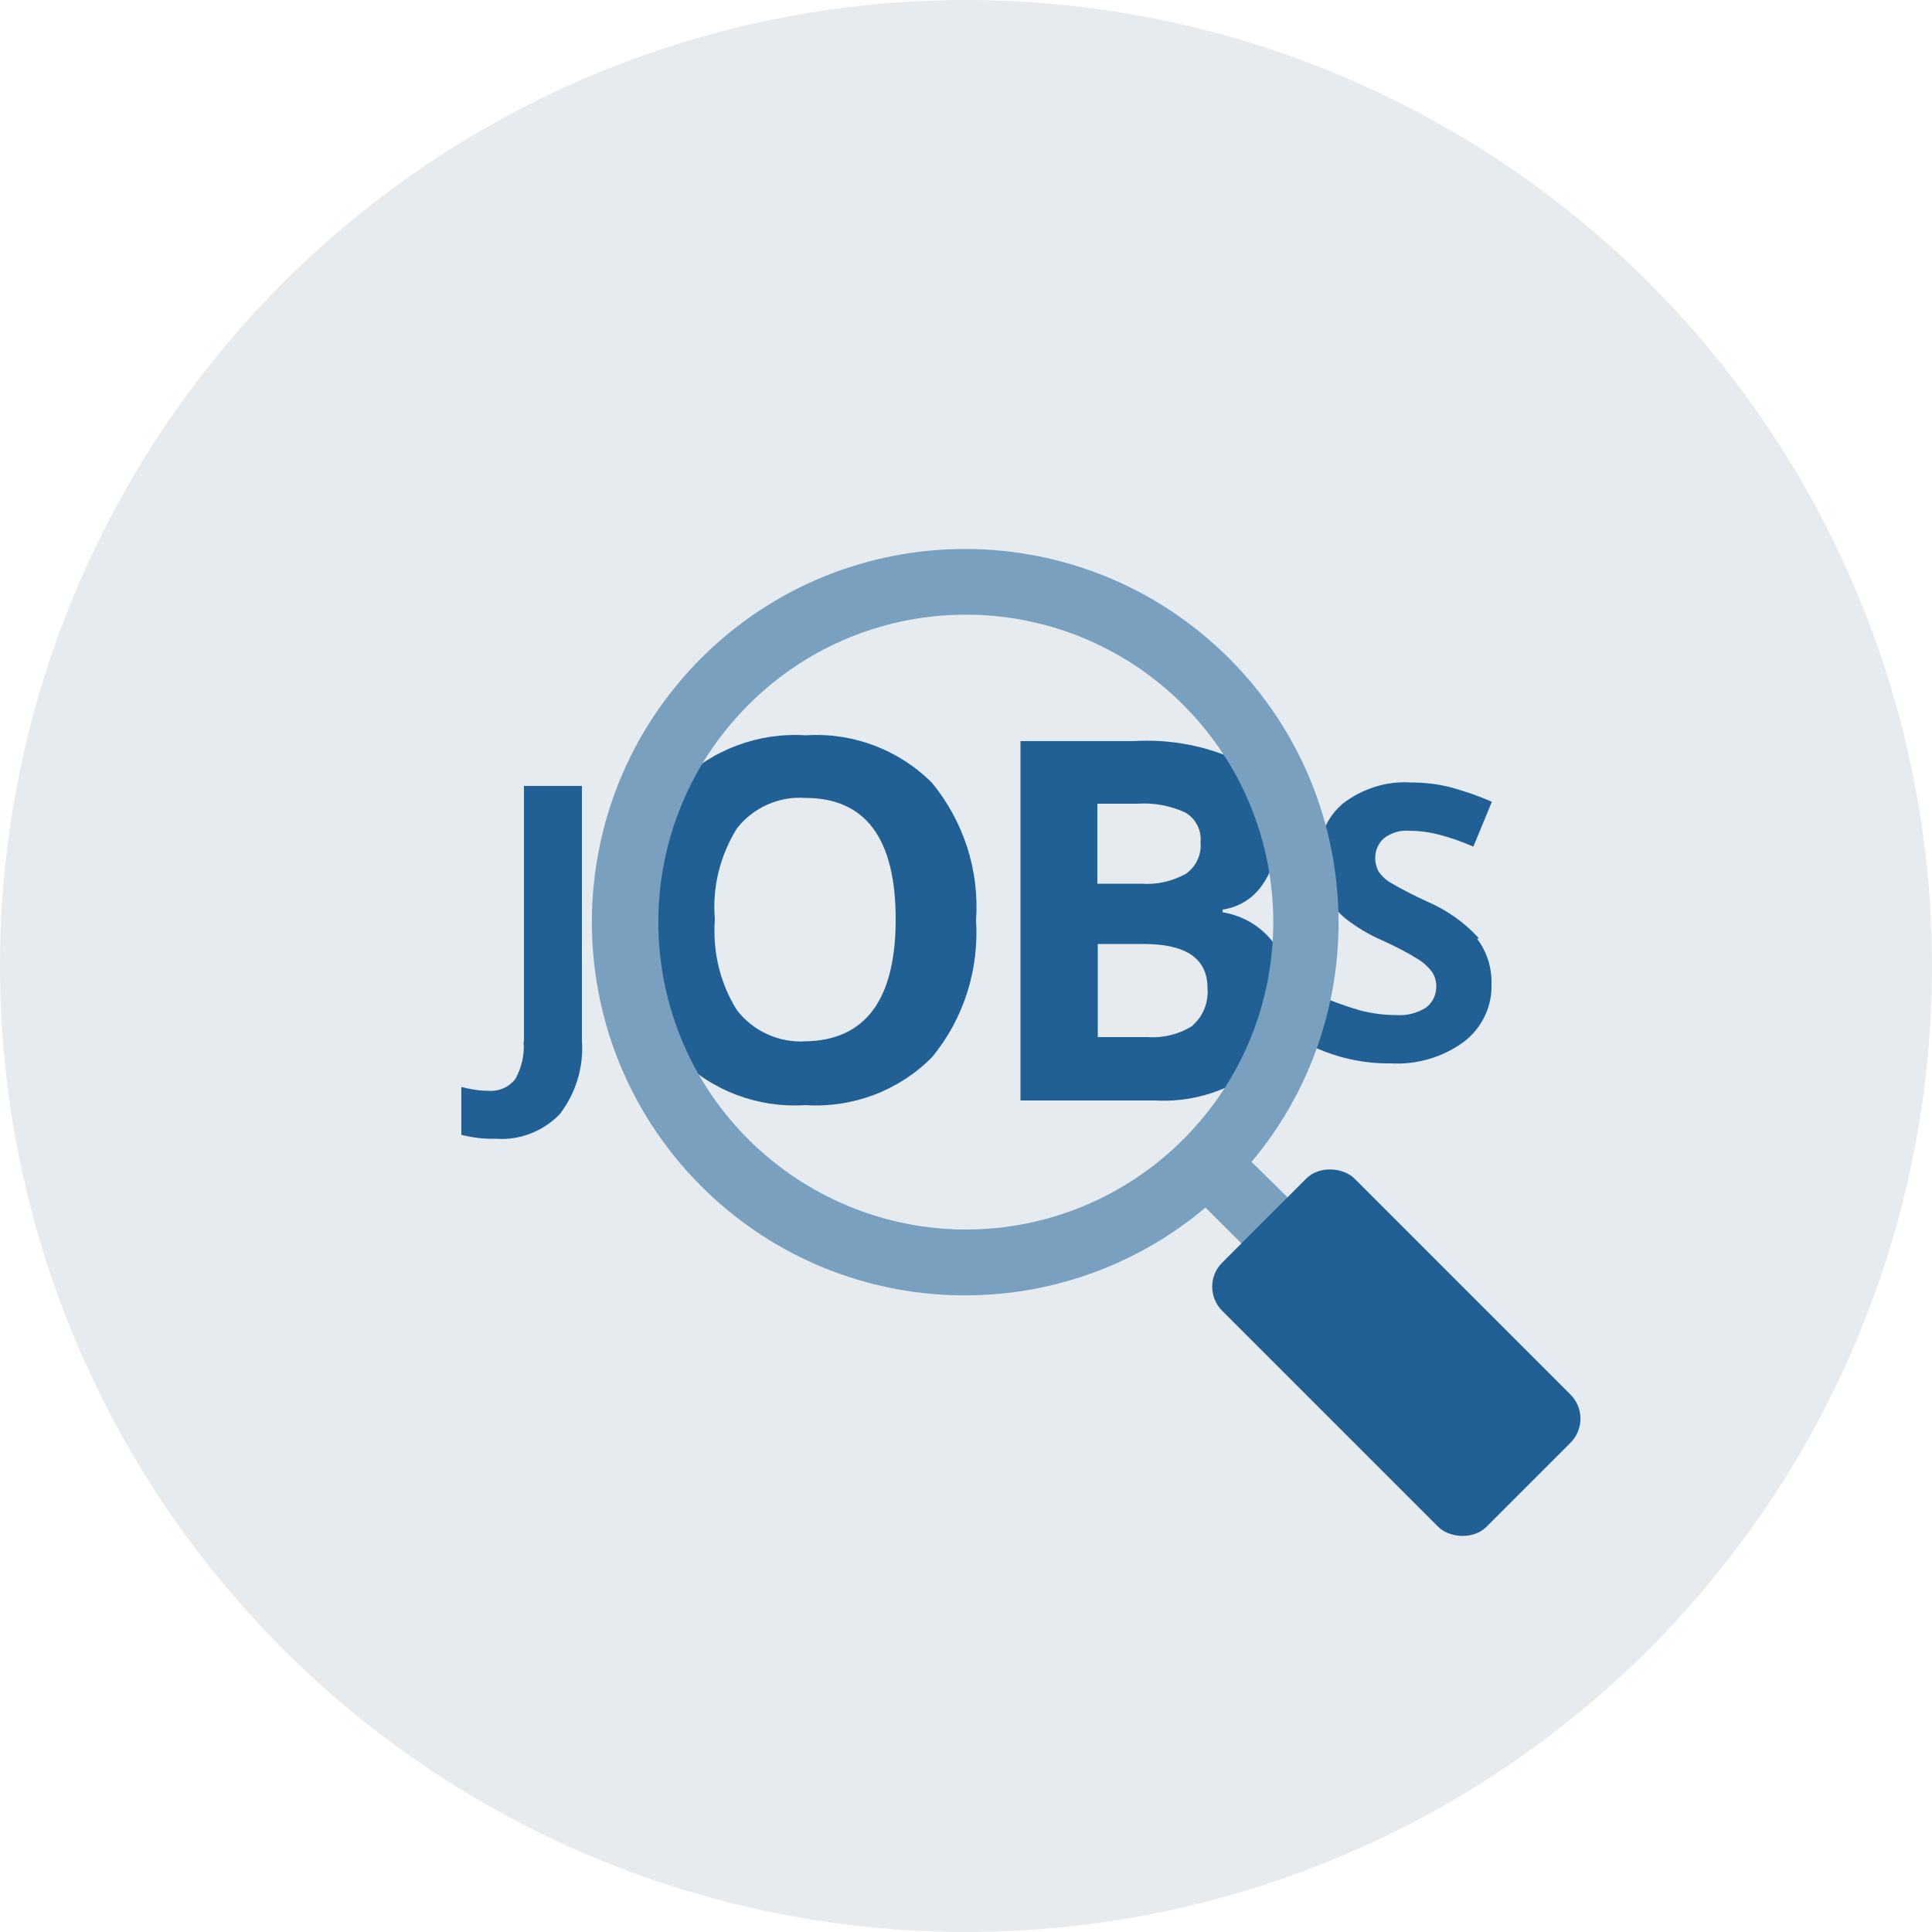
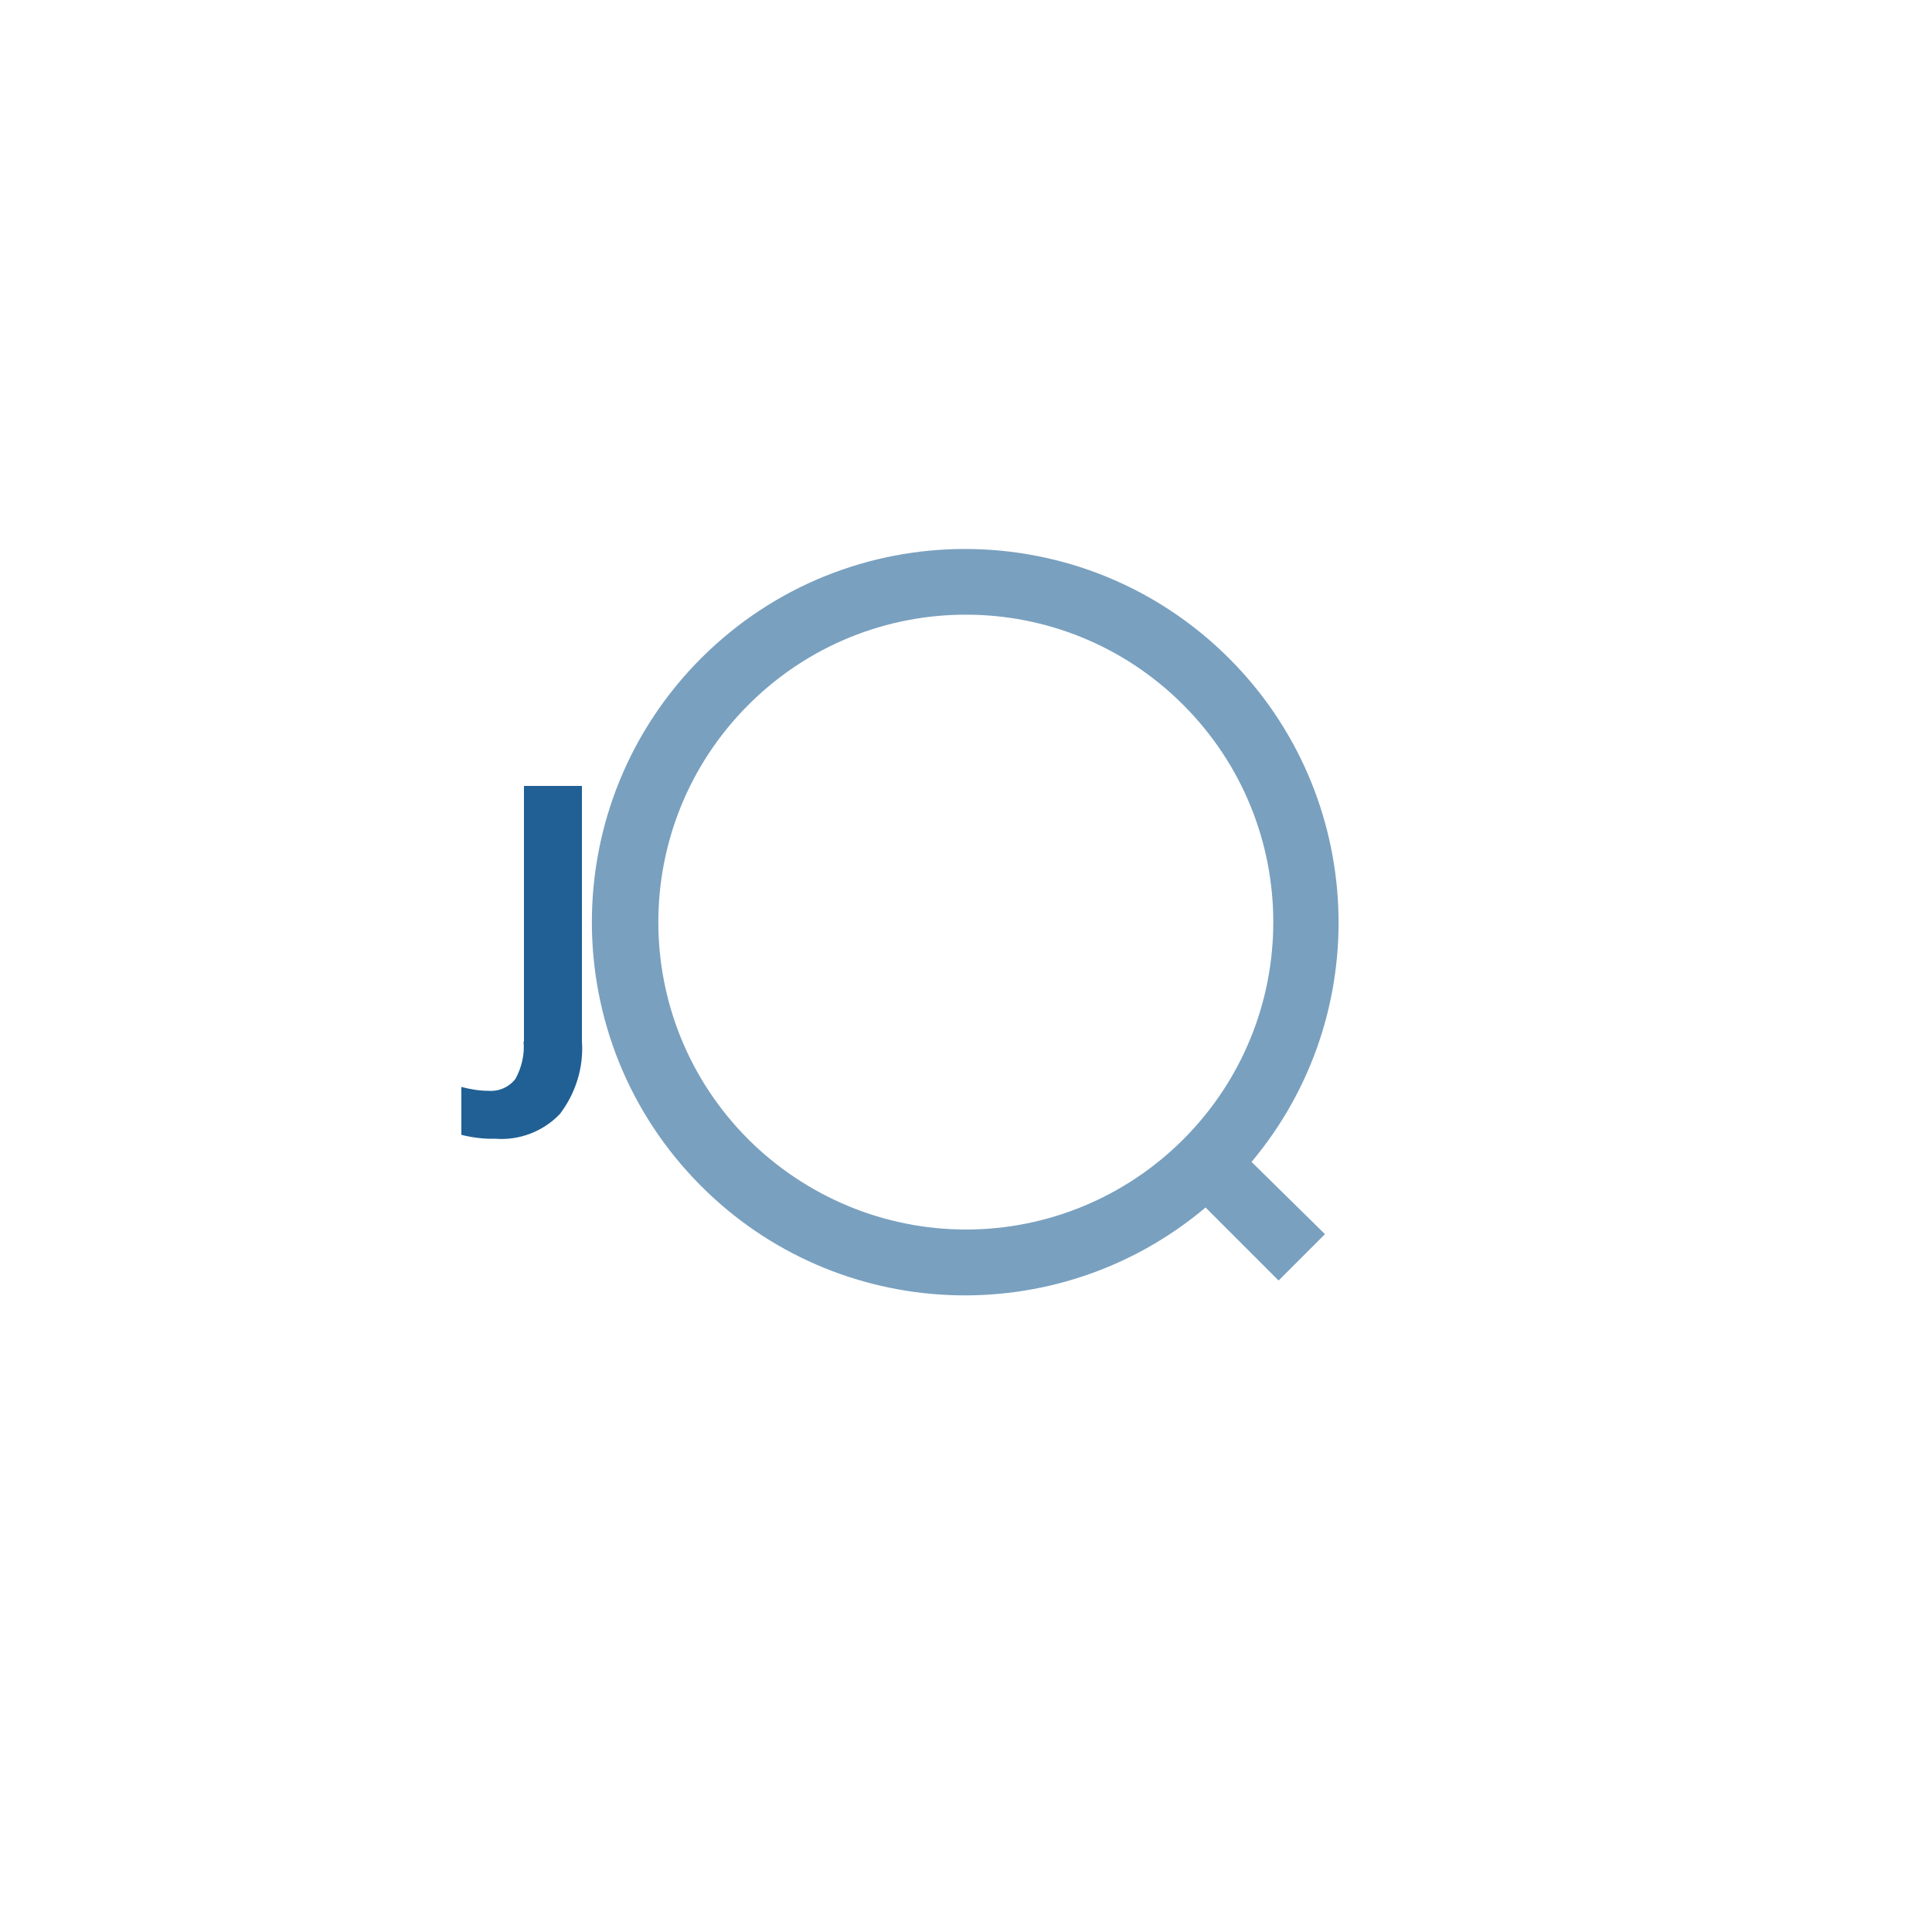
<svg xmlns="http://www.w3.org/2000/svg" id="Layer_10" viewBox="0 0 50 50">
  <defs>
    <style>.cls-1{fill:#79a0bf;}.cls-2{fill:#206095;}.cls-3{fill:#e5ebee;}</style>
  </defs>
  <g id="Circle">
-     <circle class="cls-3" cx="25" cy="25" r="25" />
-   </g>
+     </g>
  <path class="cls-2" d="M13.55,26.96c.03.33-.05.67-.21.96-.17.22-.43.33-.7.31-.24,0-.47-.04-.7-.1v1.24c.29.07.58.11.88.1.62.05,1.24-.19,1.67-.64.41-.54.62-1.21.57-1.89v-6.6h-1.5v6.61Z" />
-   <path class="cls-2" d="M20.85,19.03c-1.22-.08-2.42.37-3.29,1.23-.82.99-1.23,2.26-1.14,3.54-.09,1.29.32,2.56,1.14,3.56.86.87,2.06,1.32,3.28,1.24,1.22.08,2.42-.37,3.28-1.24.82-.99,1.22-2.26,1.14-3.55.09-1.28-.32-2.55-1.14-3.55-.86-.86-2.05-1.31-3.27-1.23ZM20.85,26.95c-.69.04-1.36-.26-1.78-.81-.44-.7-.63-1.52-.57-2.35-.07-.82.13-1.64.57-2.35.42-.54,1.09-.84,1.77-.79,1.56,0,2.34,1.05,2.34,3.14,0,2.09-.79,3.14-2.35,3.16h.01Z" />
-   <path class="cls-2" d="M31.64,23.6v-.06c.42-.06.79-.29,1.03-.64.28-.4.41-.88.39-1.36.05-.72-.29-1.4-.89-1.79-.88-.44-1.86-.63-2.84-.57h-2.92v9.3h3.48c.89.05,1.77-.2,2.5-.71.61-.47.96-1.21.92-1.98.03-.51-.11-1.01-.39-1.44-.32-.4-.78-.66-1.28-.74ZM28.41,20.8h1.03c.43-.03.85.05,1.24.23.27.16.42.46.39.77.03.32-.12.64-.39.82-.35.19-.74.28-1.14.25h-1.14v-2.07ZM30.89,26.53c-.35.23-.78.34-1.2.31h-1.28v-2.41h1.19c1.1,0,1.65.38,1.65,1.14.03.37-.11.73-.39.97h.03Z" />
-   <path class="cls-2" d="M38.27,24.28c-.37-.41-.83-.73-1.34-.95-.33-.15-.64-.31-.95-.49-.12-.07-.22-.17-.3-.28-.06-.11-.09-.23-.09-.35,0-.2.08-.39.23-.52.19-.14.42-.21.65-.19.25,0,.49.03.73.09.32.08.63.19.93.32l.48-1.16c-.34-.15-.69-.27-1.05-.37-.34-.09-.7-.13-1.05-.13-.63-.04-1.25.16-1.75.54-.43.36-.66.91-.64,1.47,0,.3.06.6.19.87.13.25.3.47.52.65.3.23.62.42.97.57.31.14.62.3.91.48.13.08.25.19.34.31.08.11.12.24.12.37.01.22-.09.44-.27.57-.23.14-.49.21-.76.19-.32,0-.63-.04-.94-.12-.41-.12-.82-.27-1.21-.45v1.39c.63.29,1.31.44,2,.43.68.04,1.36-.16,1.91-.57.46-.36.72-.91.7-1.49.01-.42-.12-.83-.37-1.16Z" />
  <path class="cls-1" d="M31.82,17.05c-3.77-3.78-9.88-3.79-13.66-.03-3.78,3.77-3.79,9.88-.03,13.66,3.54,3.56,9.22,3.81,13.07.57l1.89,1.89,1.2-1.2-1.9-1.87c3.21-3.83,2.96-9.48-.57-13.02ZM19.37,29.49c-3.11-3.11-3.11-8.14,0-11.25,3.11-3.11,8.14-3.11,11.25,0s3.11,8.14,0,11.25c-1.49,1.49-3.51,2.33-5.62,2.33-2.11,0-4.13-.84-5.63-2.33Z" />
-   <rect class="cls-2" x="33.72" y="30.17" width="4.84" height="9.67" rx=".88" ry=".88" transform="translate(-14.17 35.81) rotate(-45)" />
</svg>